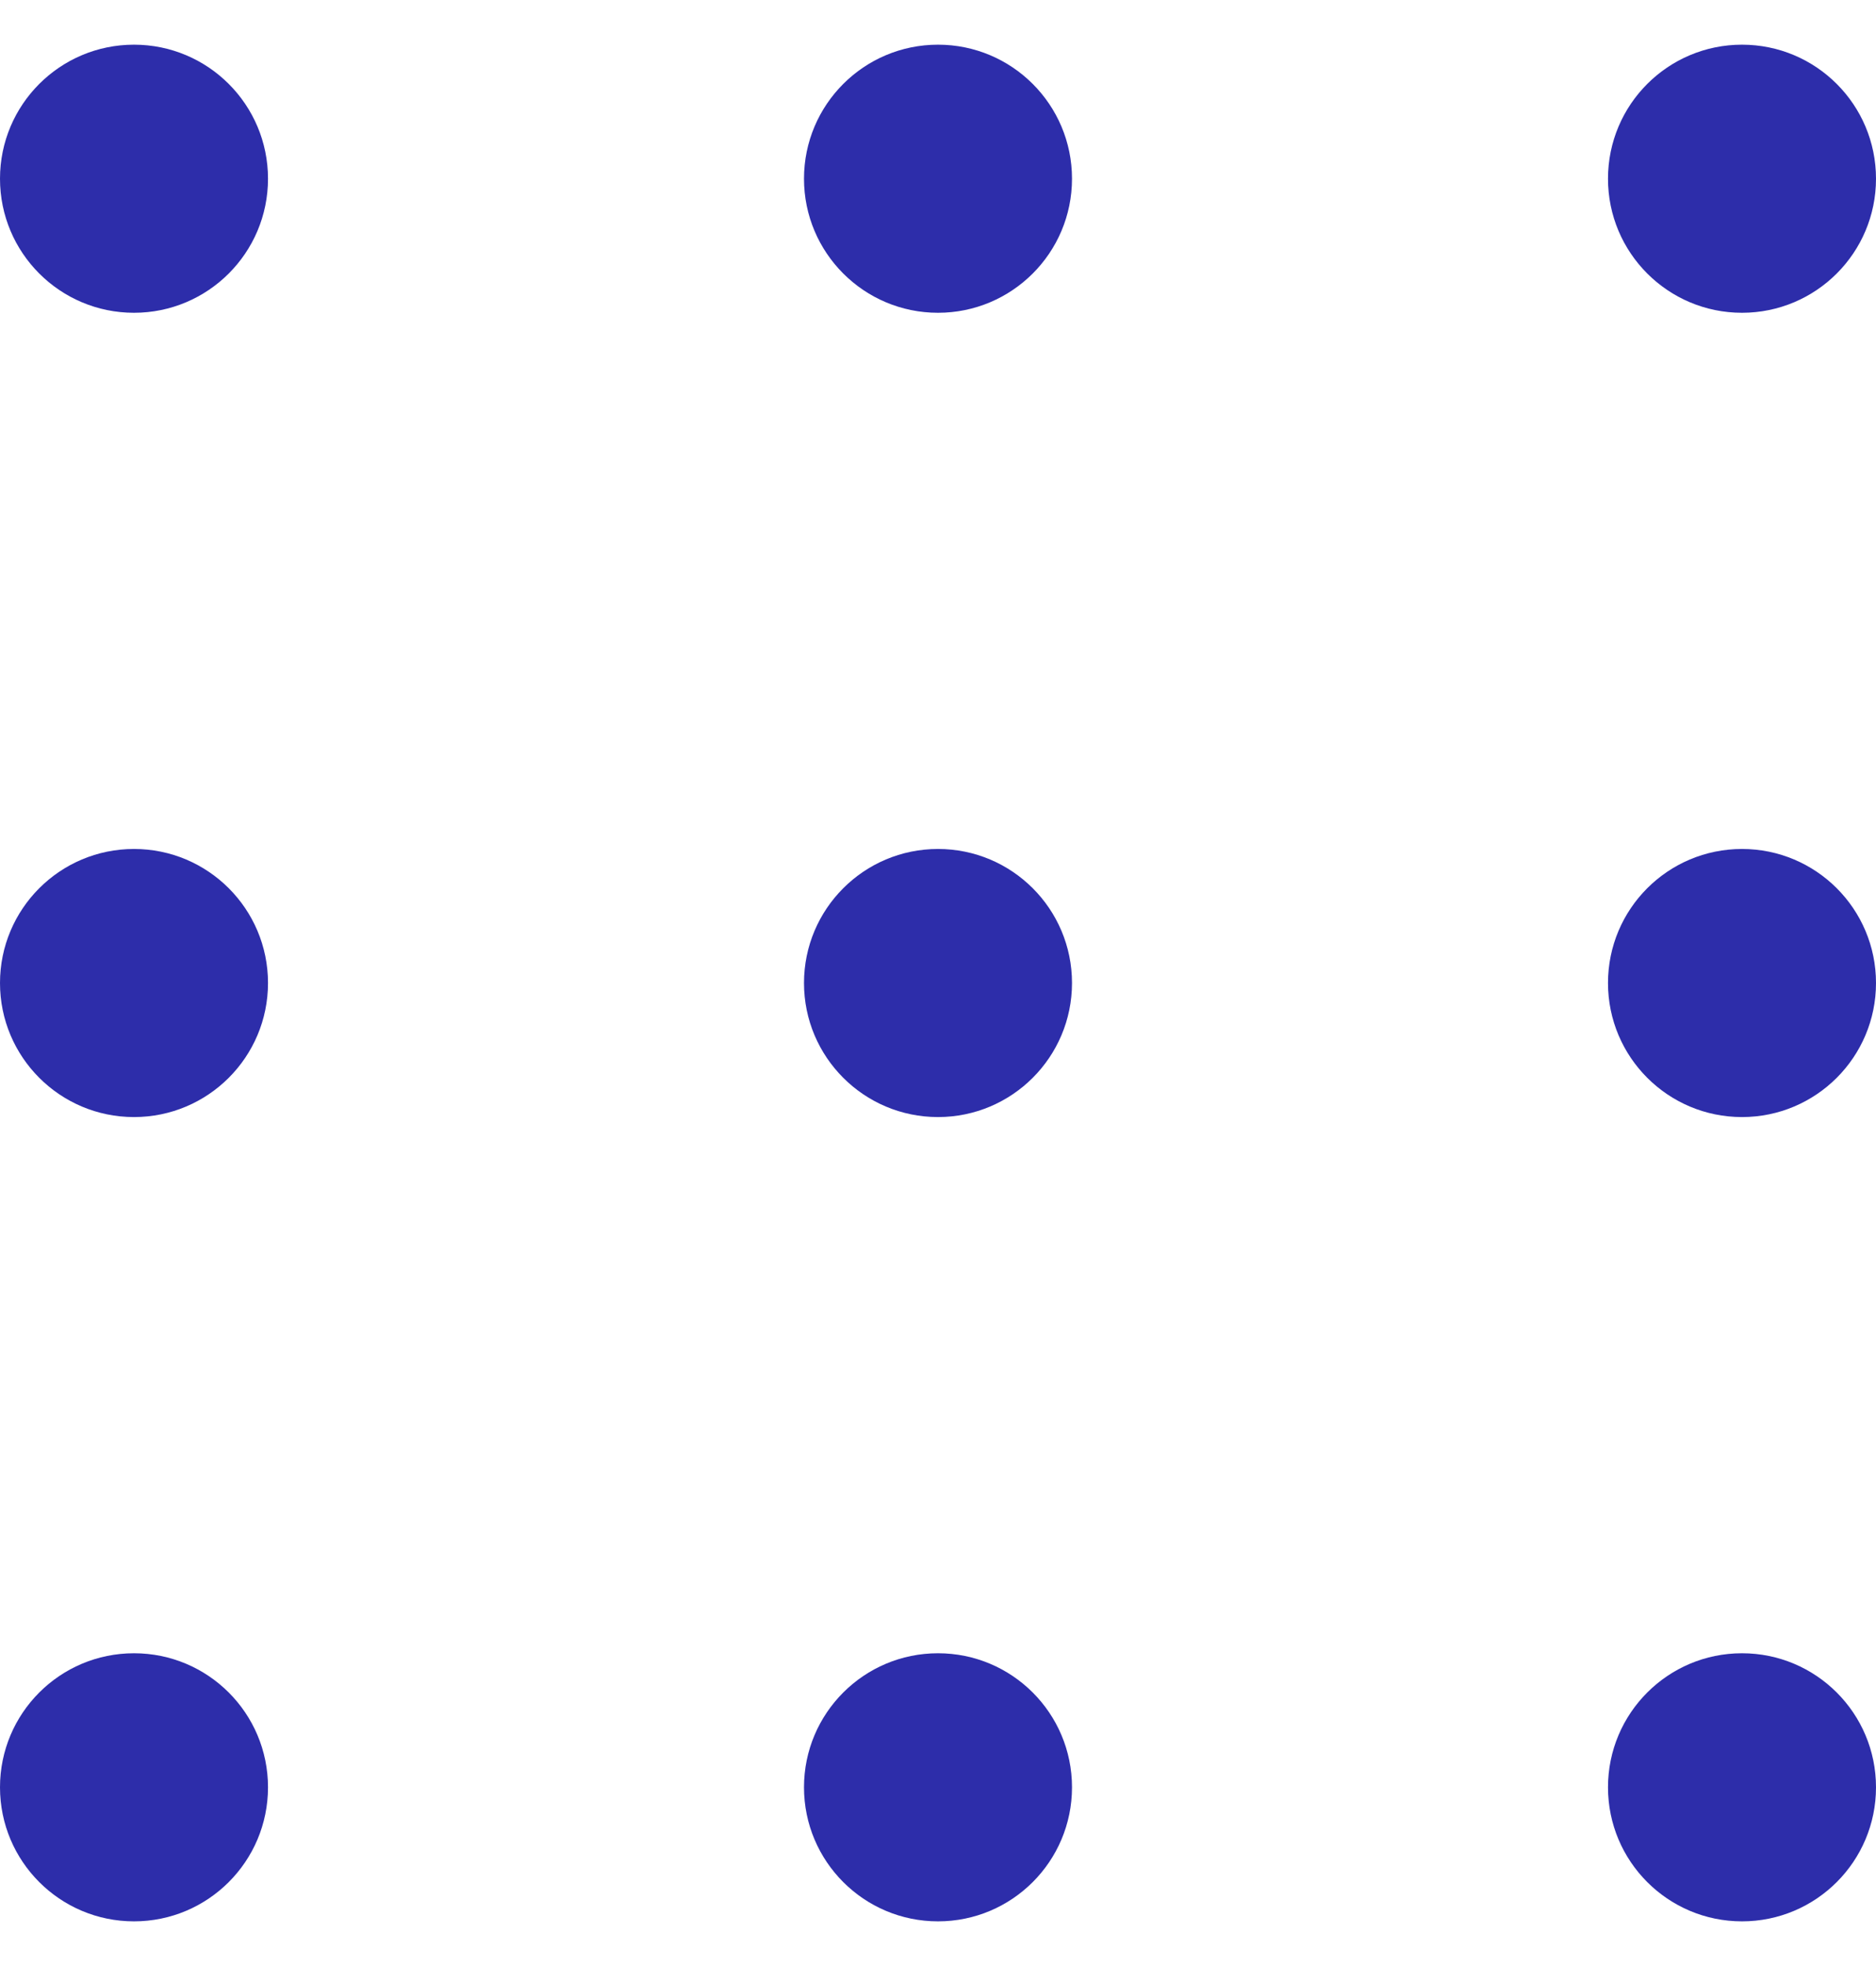
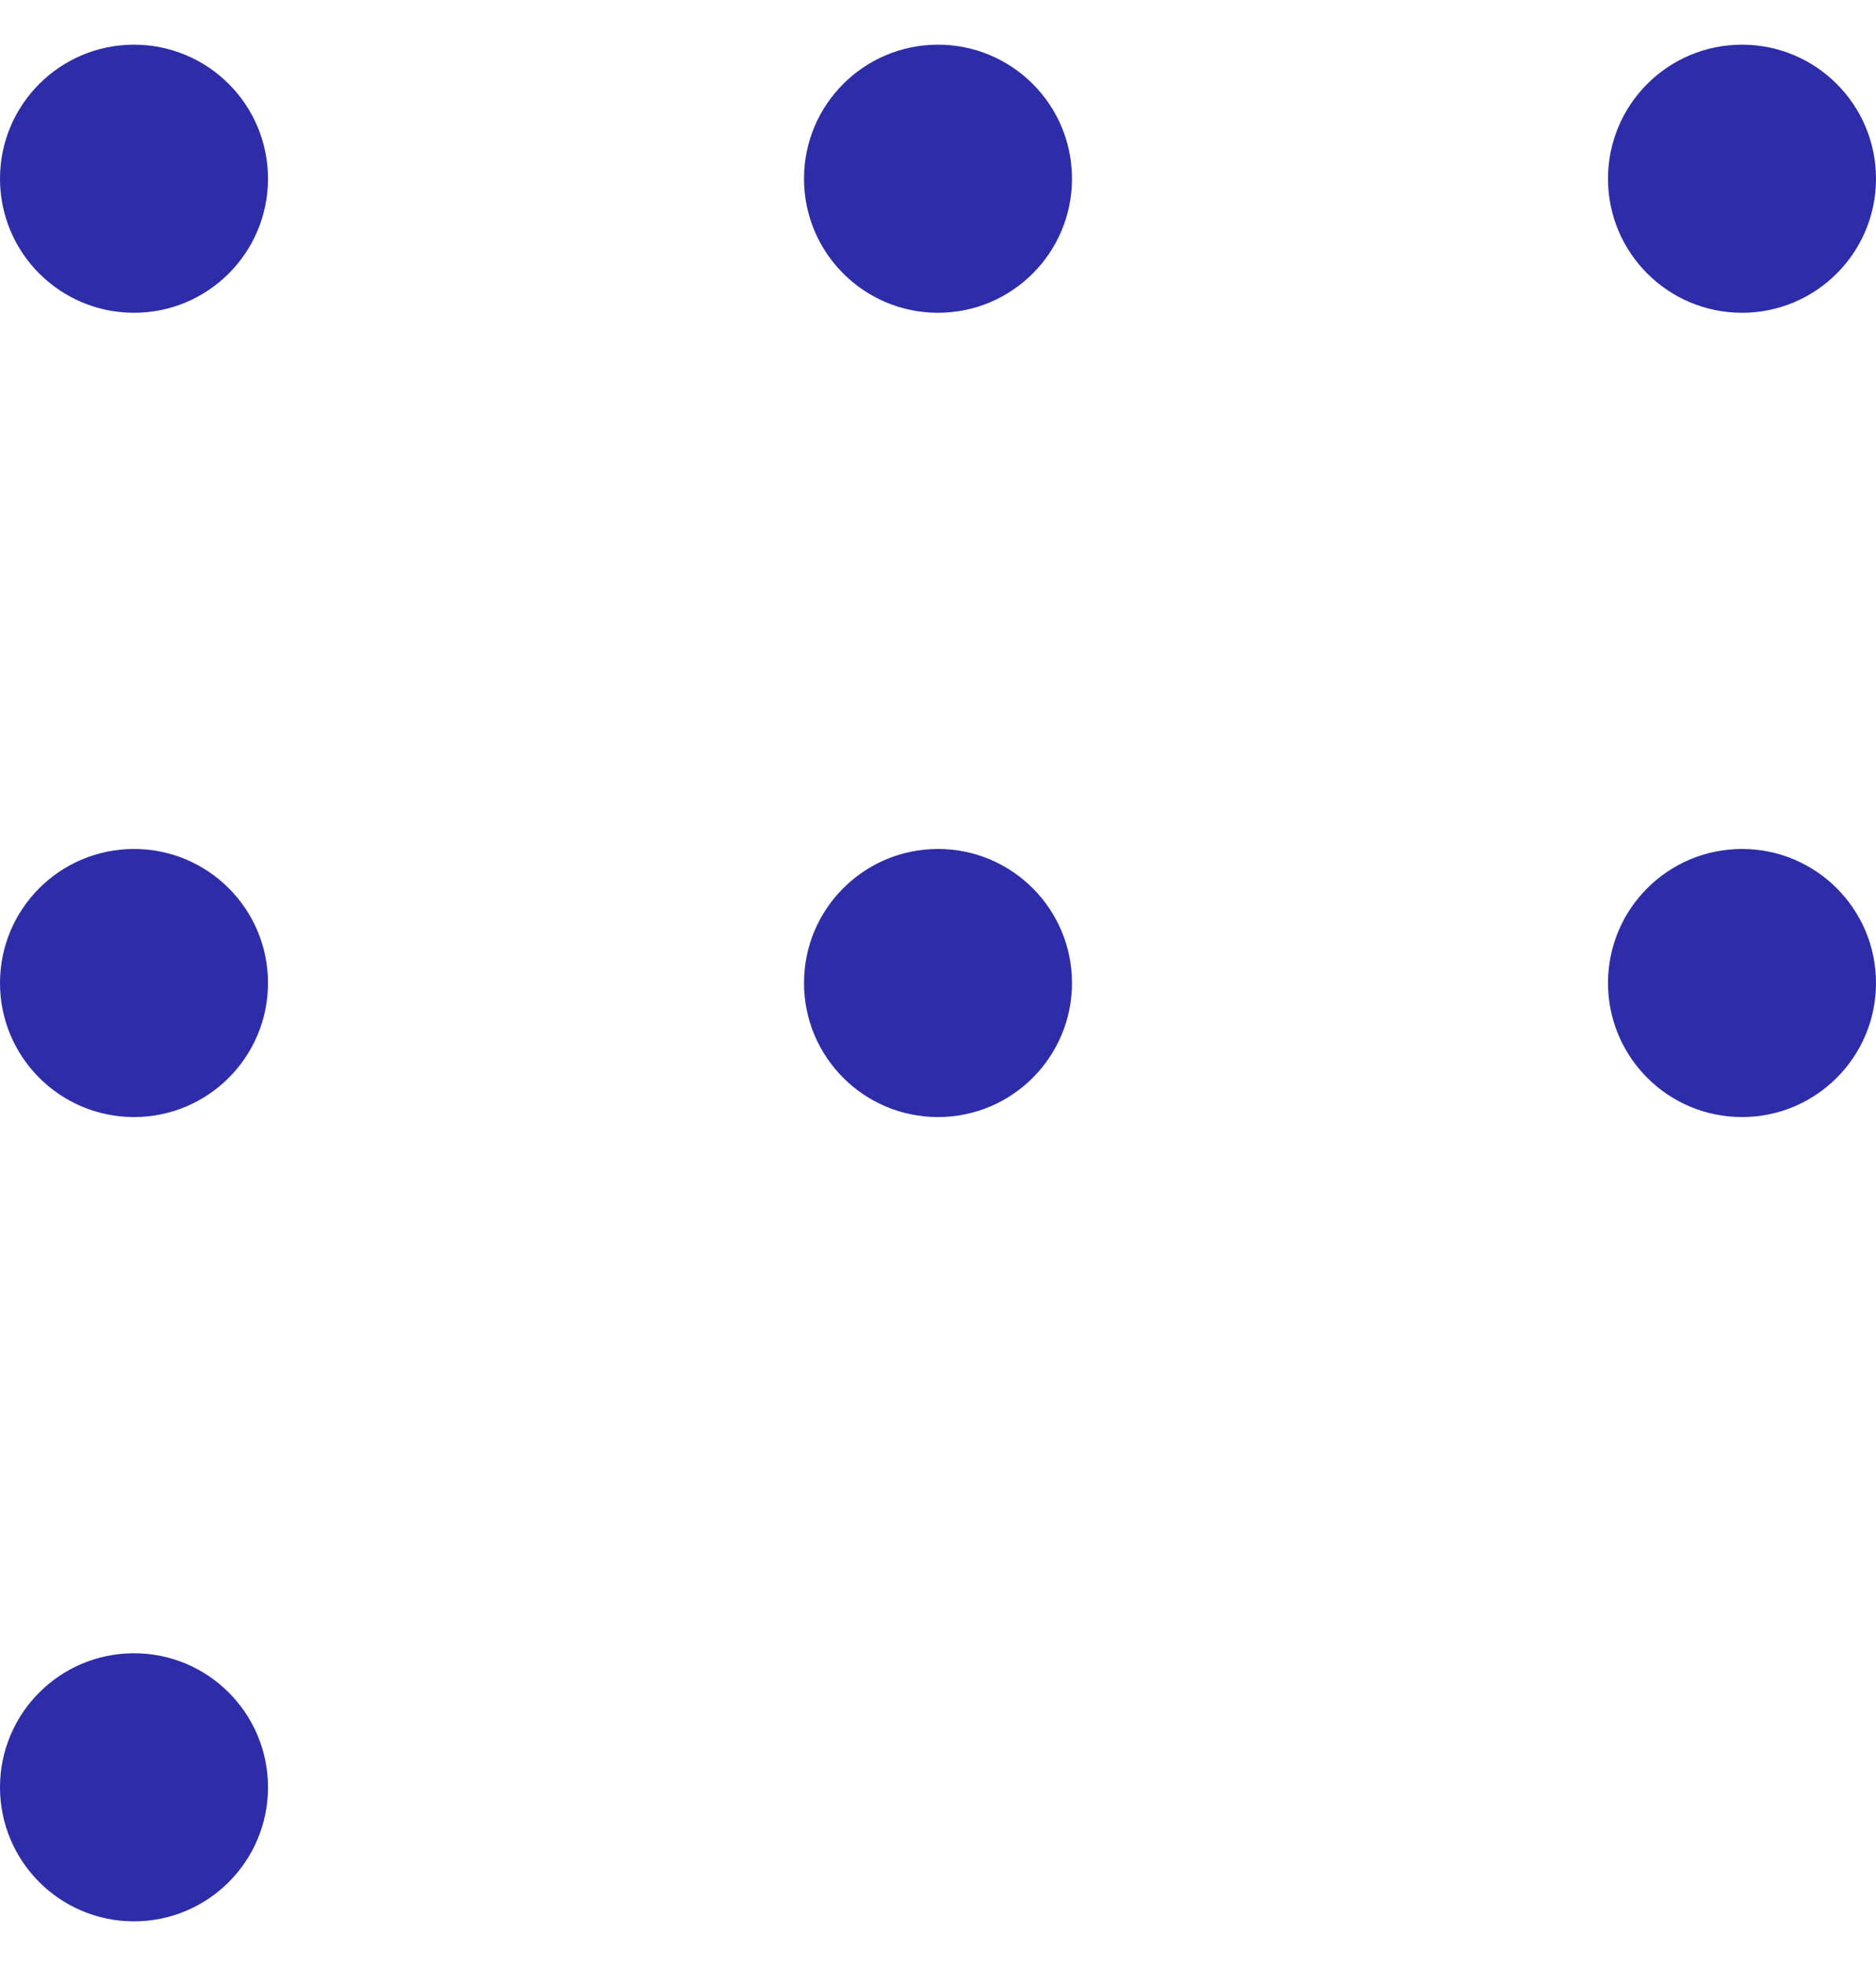
<svg xmlns="http://www.w3.org/2000/svg" width="21" height="22" viewBox="0 0 21 22" fill="none">
  <circle cx="1.5" cy="2" r="1.5" fill="#2D2DAA" />
  <circle cx="10.5" cy="2" r="1.5" fill="#2D2DAA" />
  <circle cx="19.5" cy="2" r="1.5" fill="#2D2DAA" />
  <circle cx="1.5" cy="11" r="1.5" fill="#2D2DAA" />
  <circle cx="10.5" cy="11" r="1.5" fill="#2D2DAA" />
  <circle cx="19.5" cy="11" r="1.5" fill="#2D2DAA" />
  <circle cx="1.5" cy="20" r="1.5" fill="#2D2DAA" />
-   <circle cx="10.5" cy="20" r="1.5" fill="#2D2DAA" />
-   <circle cx="19.5" cy="20" r="1.5" fill="#2D2DAA" />
</svg>